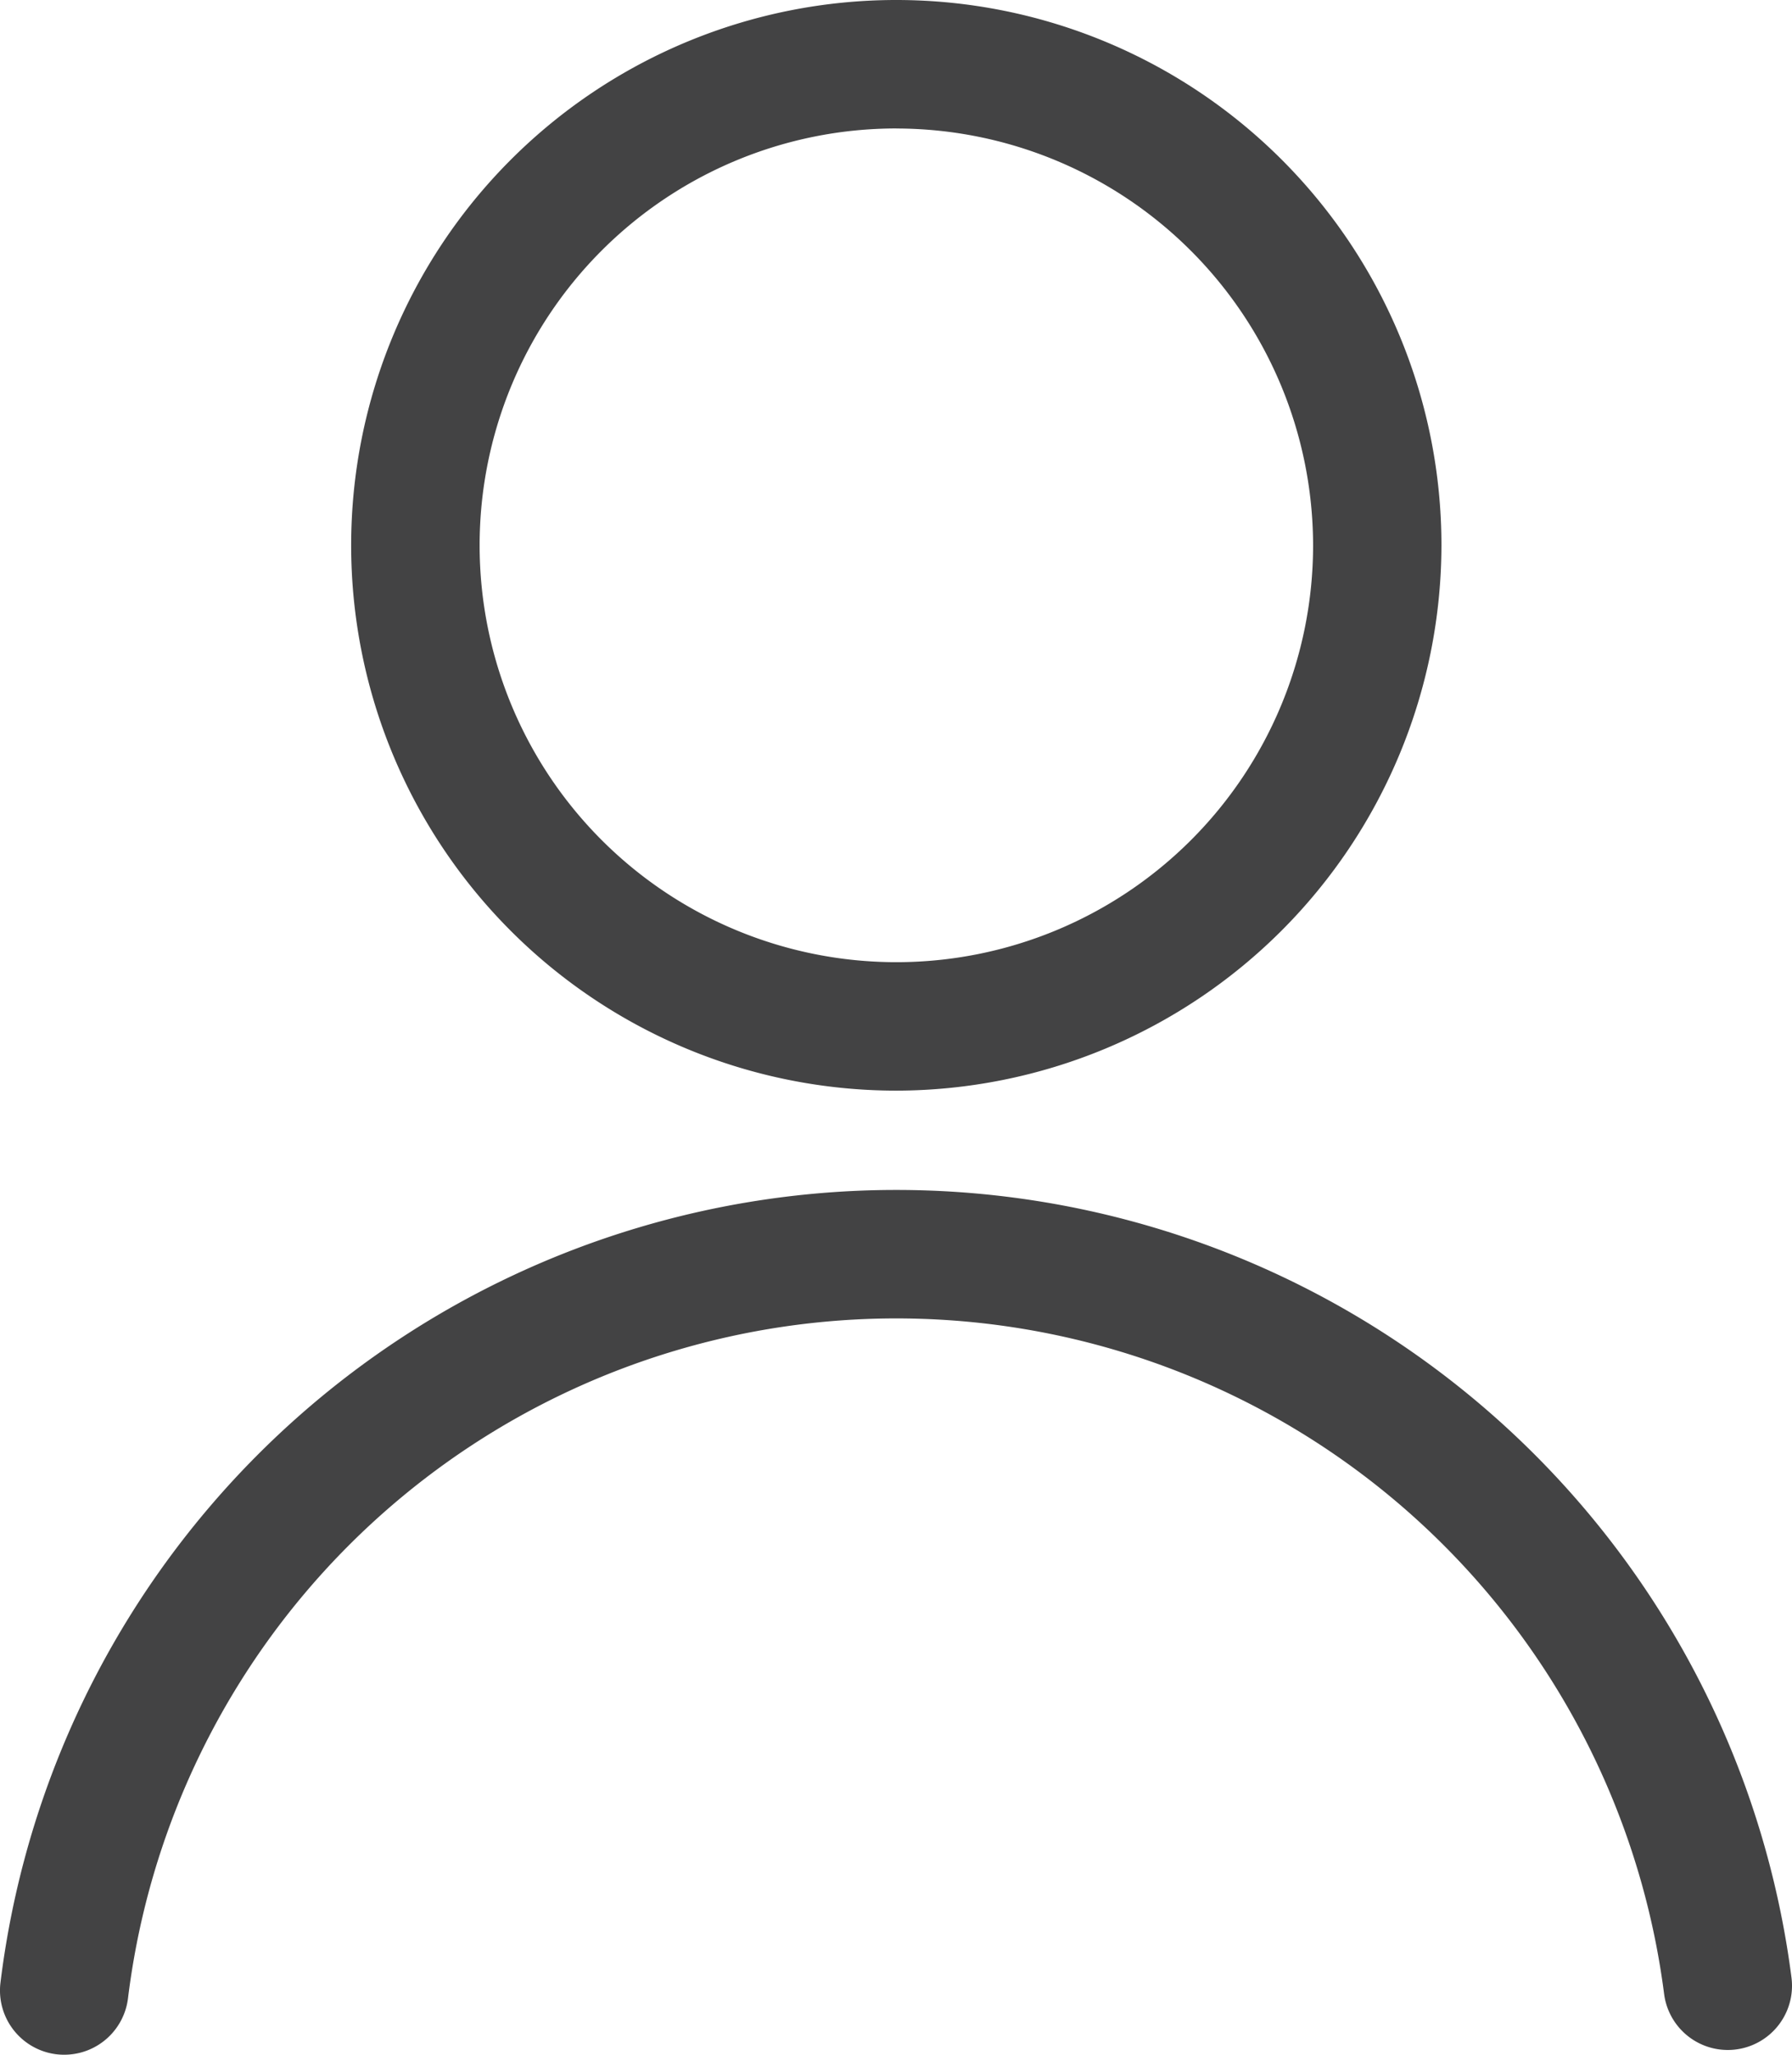
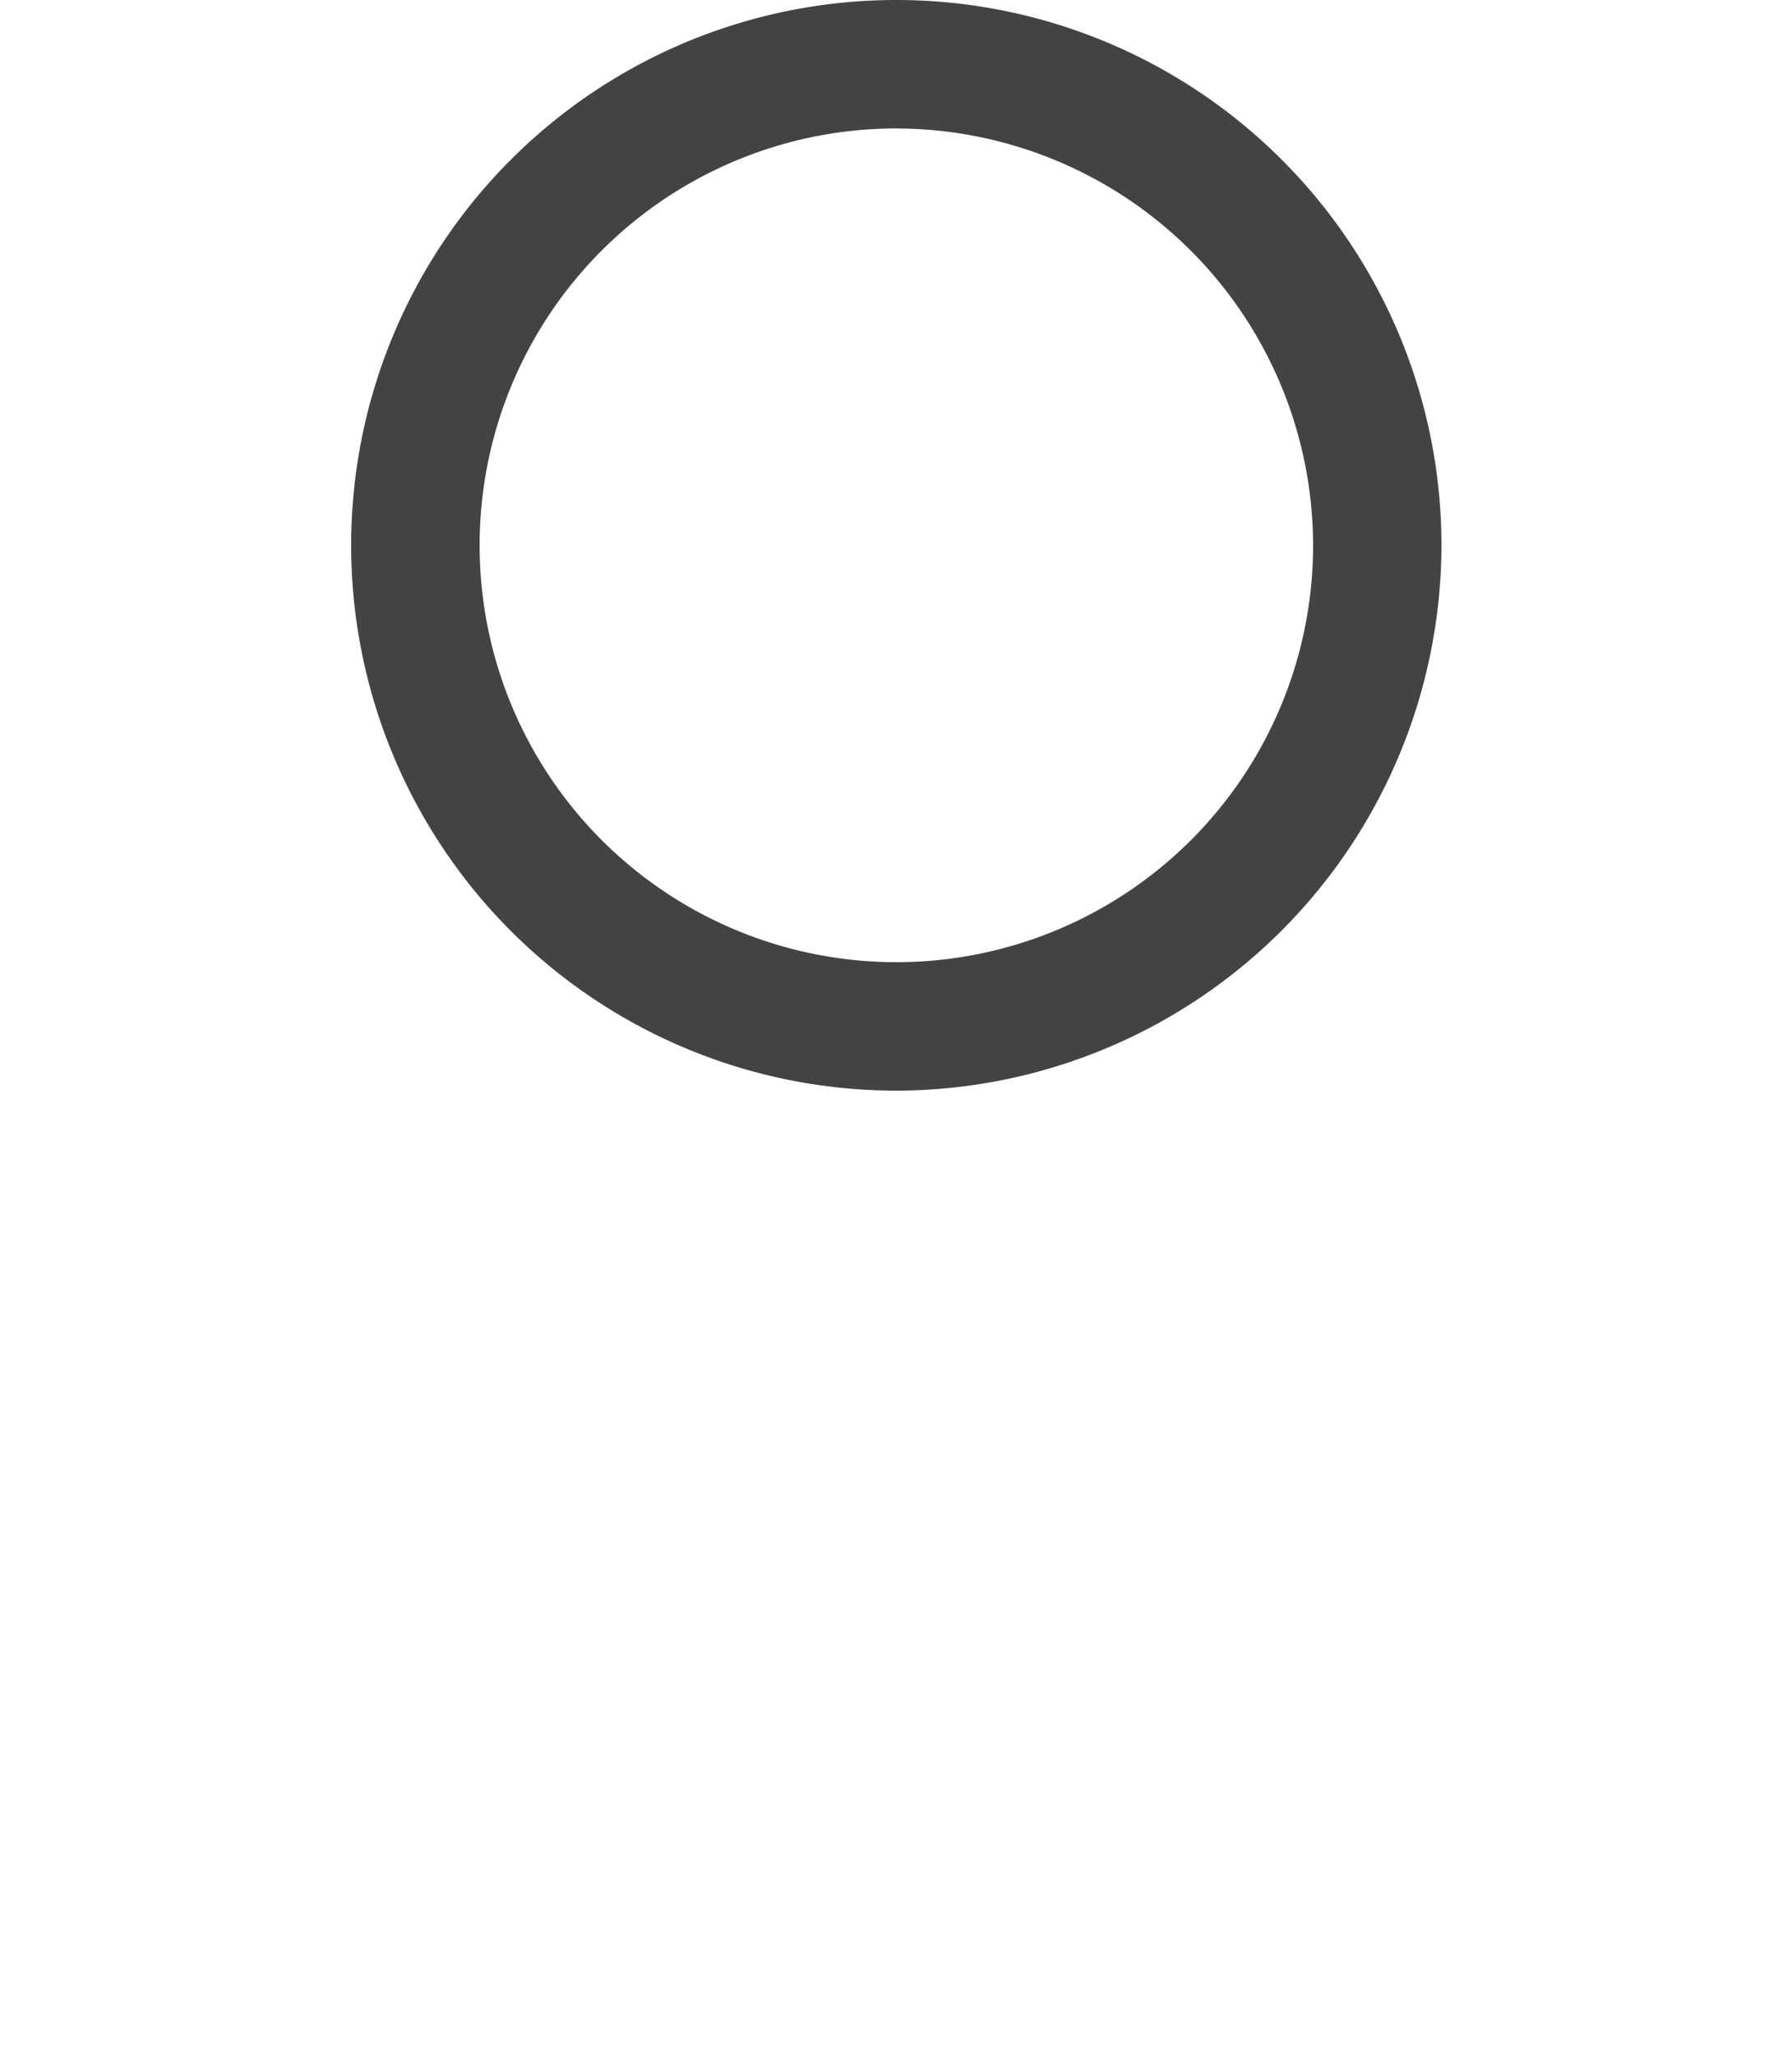
<svg xmlns="http://www.w3.org/2000/svg" width="35.446" height="40.63" viewBox="0 0 35.446 40.63">
  <g id="Partner" transform="translate(-62.667 -55.859)">
    <path id="Path_179" data-name="Path 179" d="M90.039,77.425a10.783,10.783,0,1,1,10.784-10.783A10.8,10.8,0,0,1,90.039,77.425Zm0-19.026a8.243,8.243,0,1,0,8.245,8.243A8.253,8.253,0,0,0,90.039,58.4Z" transform="translate(-9.644)" fill="rgba(4,5,6,0.75)" />
-     <path id="Path_180" data-name="Path 180" d="M63.938,129.168a1.3,1.3,0,0,1-.155-.009,1.271,1.271,0,0,1-1.107-1.415,17.853,17.853,0,0,1,35.427-.1,1.27,1.27,0,0,1-2.52.32,15.312,15.312,0,0,0-30.384.087A1.271,1.271,0,0,1,63.938,129.168Z" transform="translate(0 -32.679)" fill="rgba(4,5,6,0.75)" />
  </g>
</svg>